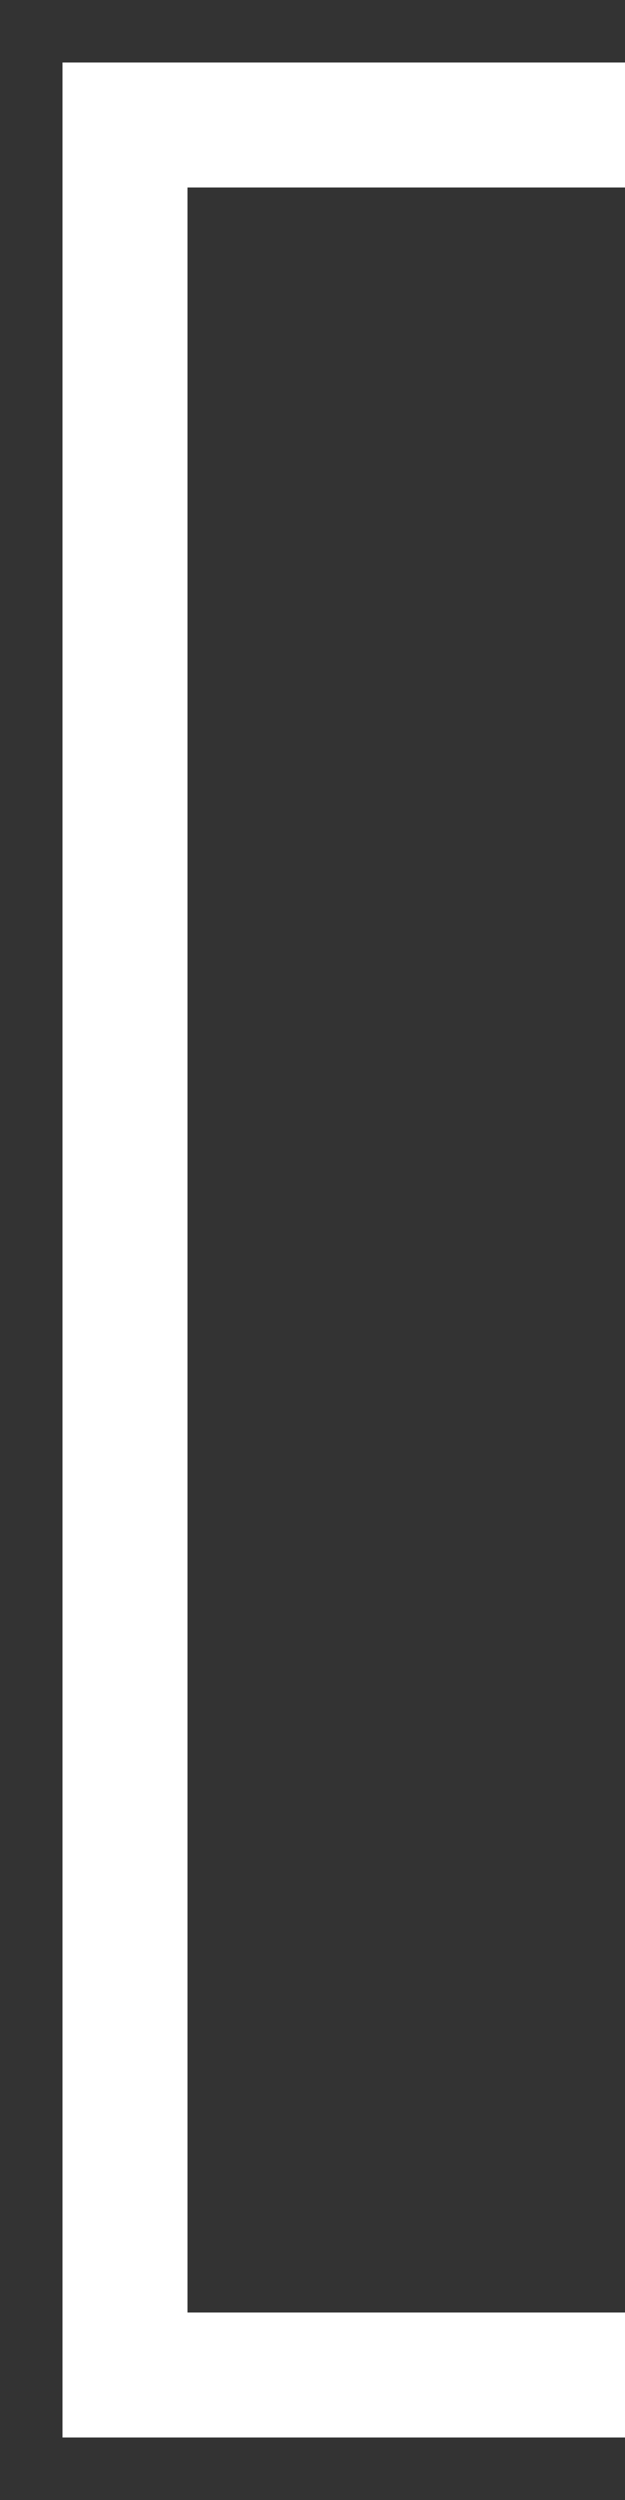
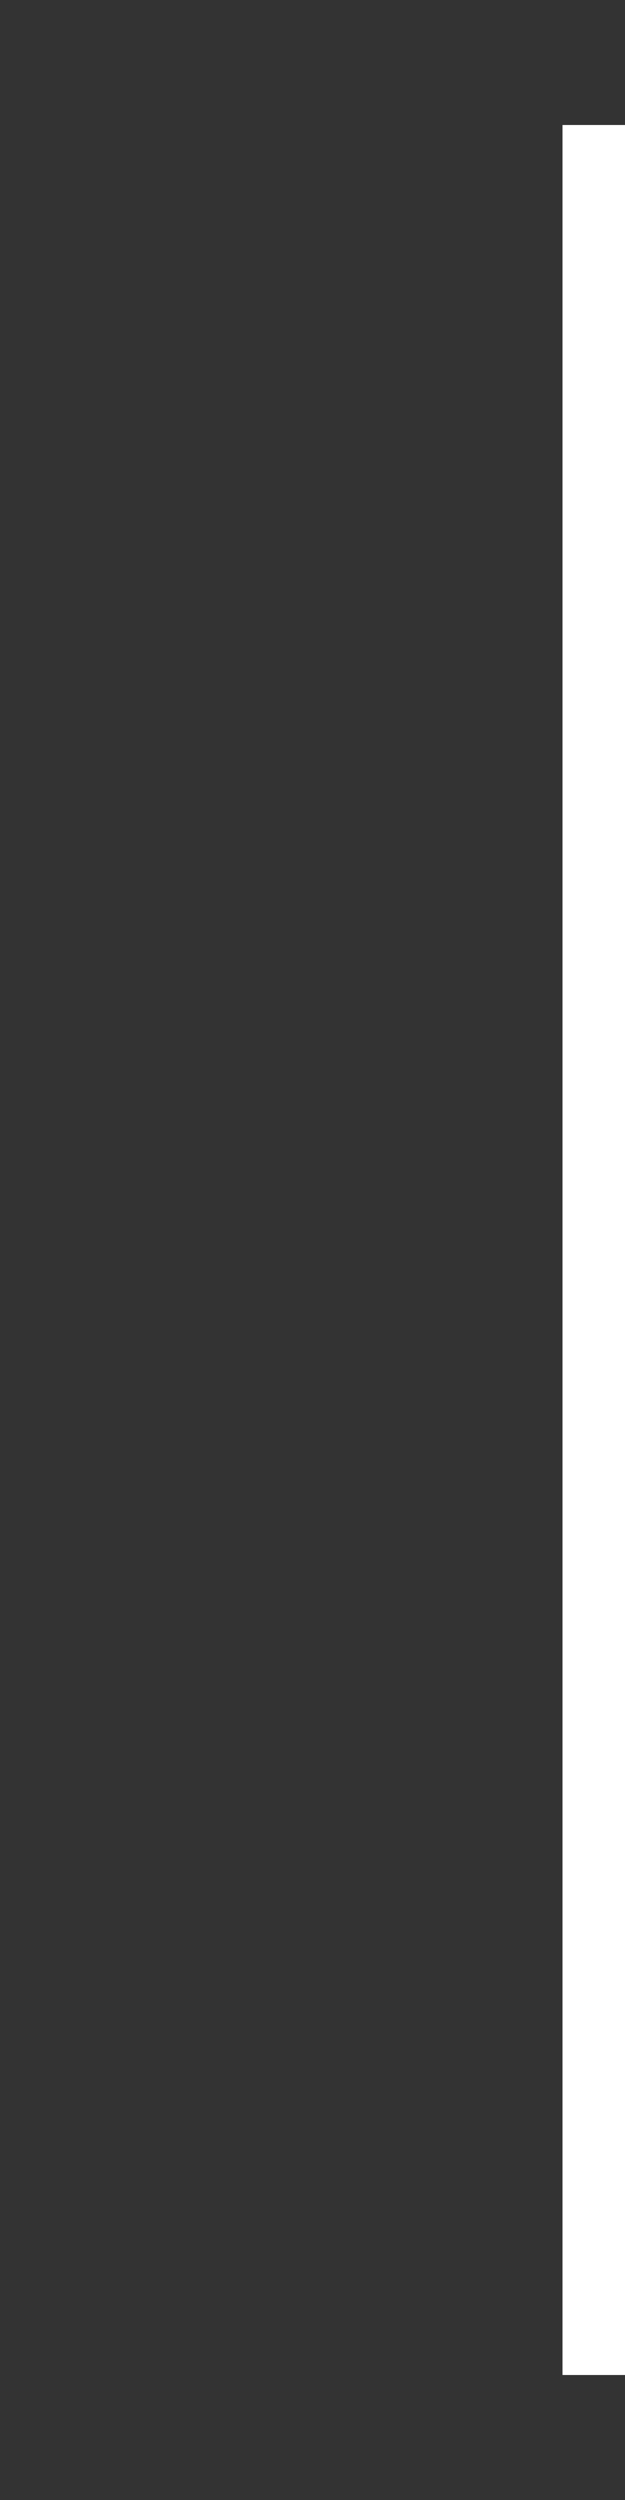
<svg xmlns="http://www.w3.org/2000/svg" width="5" height="20" viewBox="0 0 5 20" fill="none">
  <rect x="0" y="0" width="5" height="20" fill="#333333" stroke="none" />
-   <path d="M5 1H1V19H5" stroke="white" />
+   <path d="M5 1V19H5" stroke="white" />
</svg>